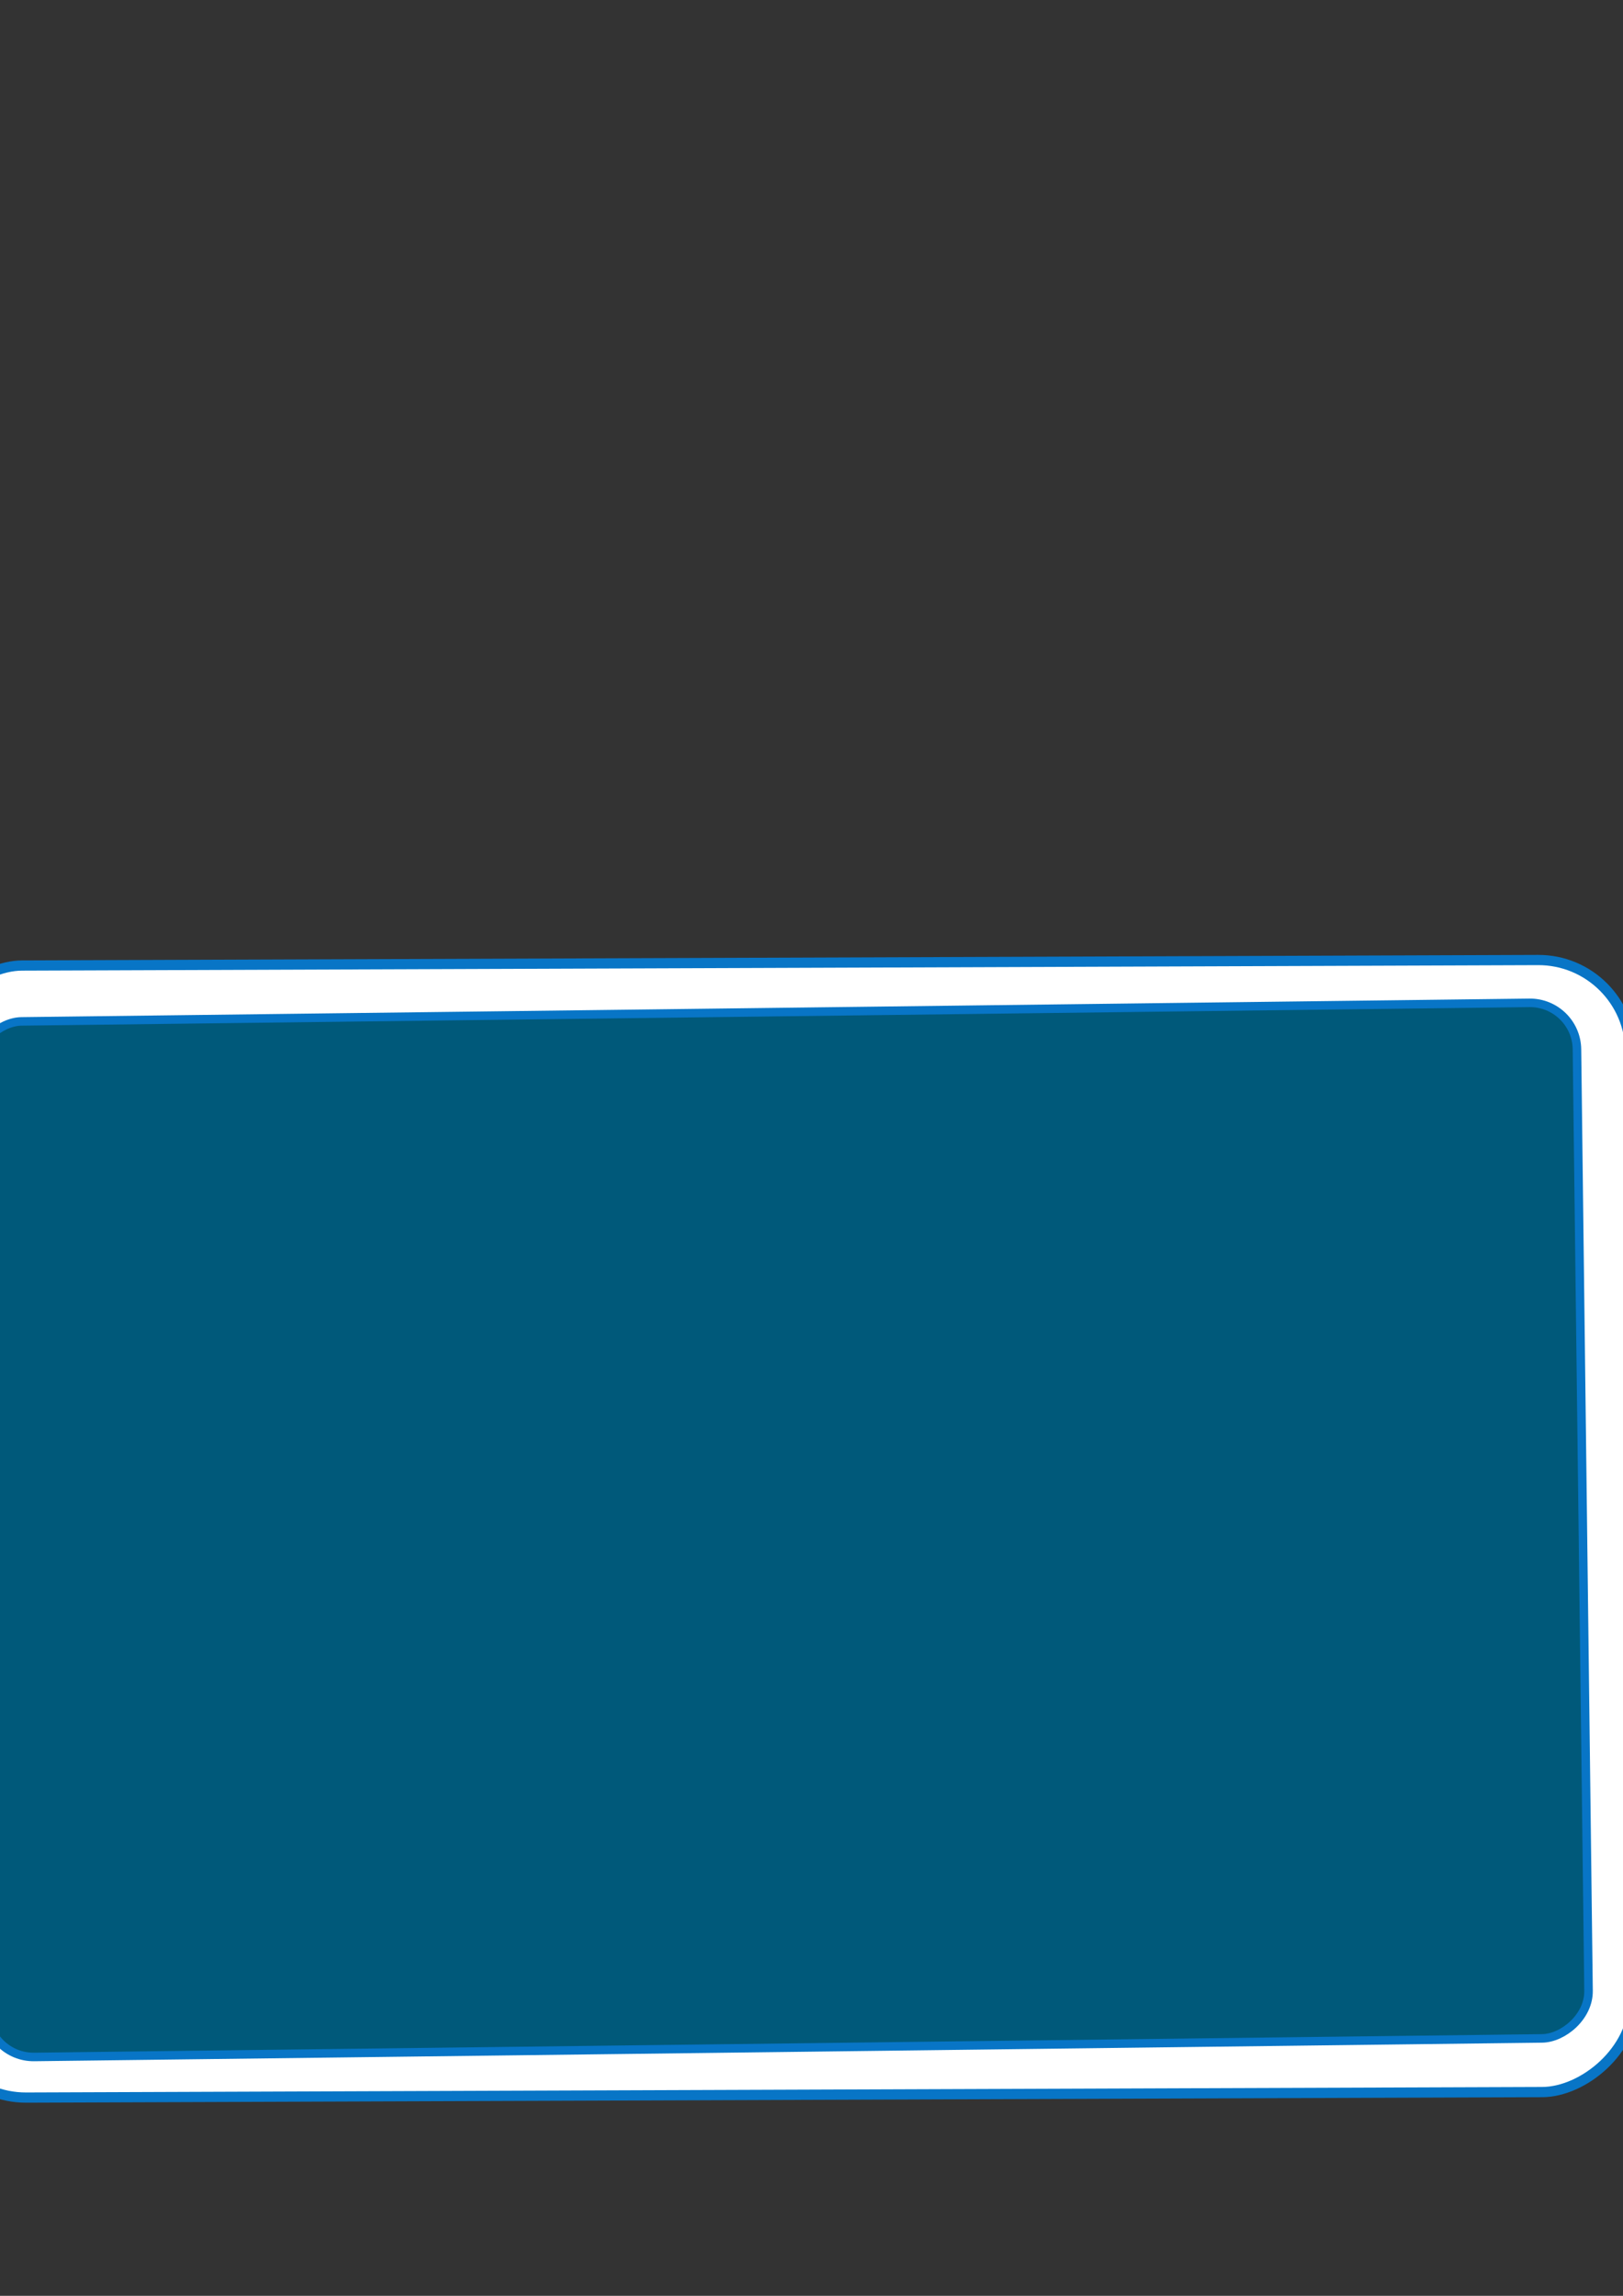
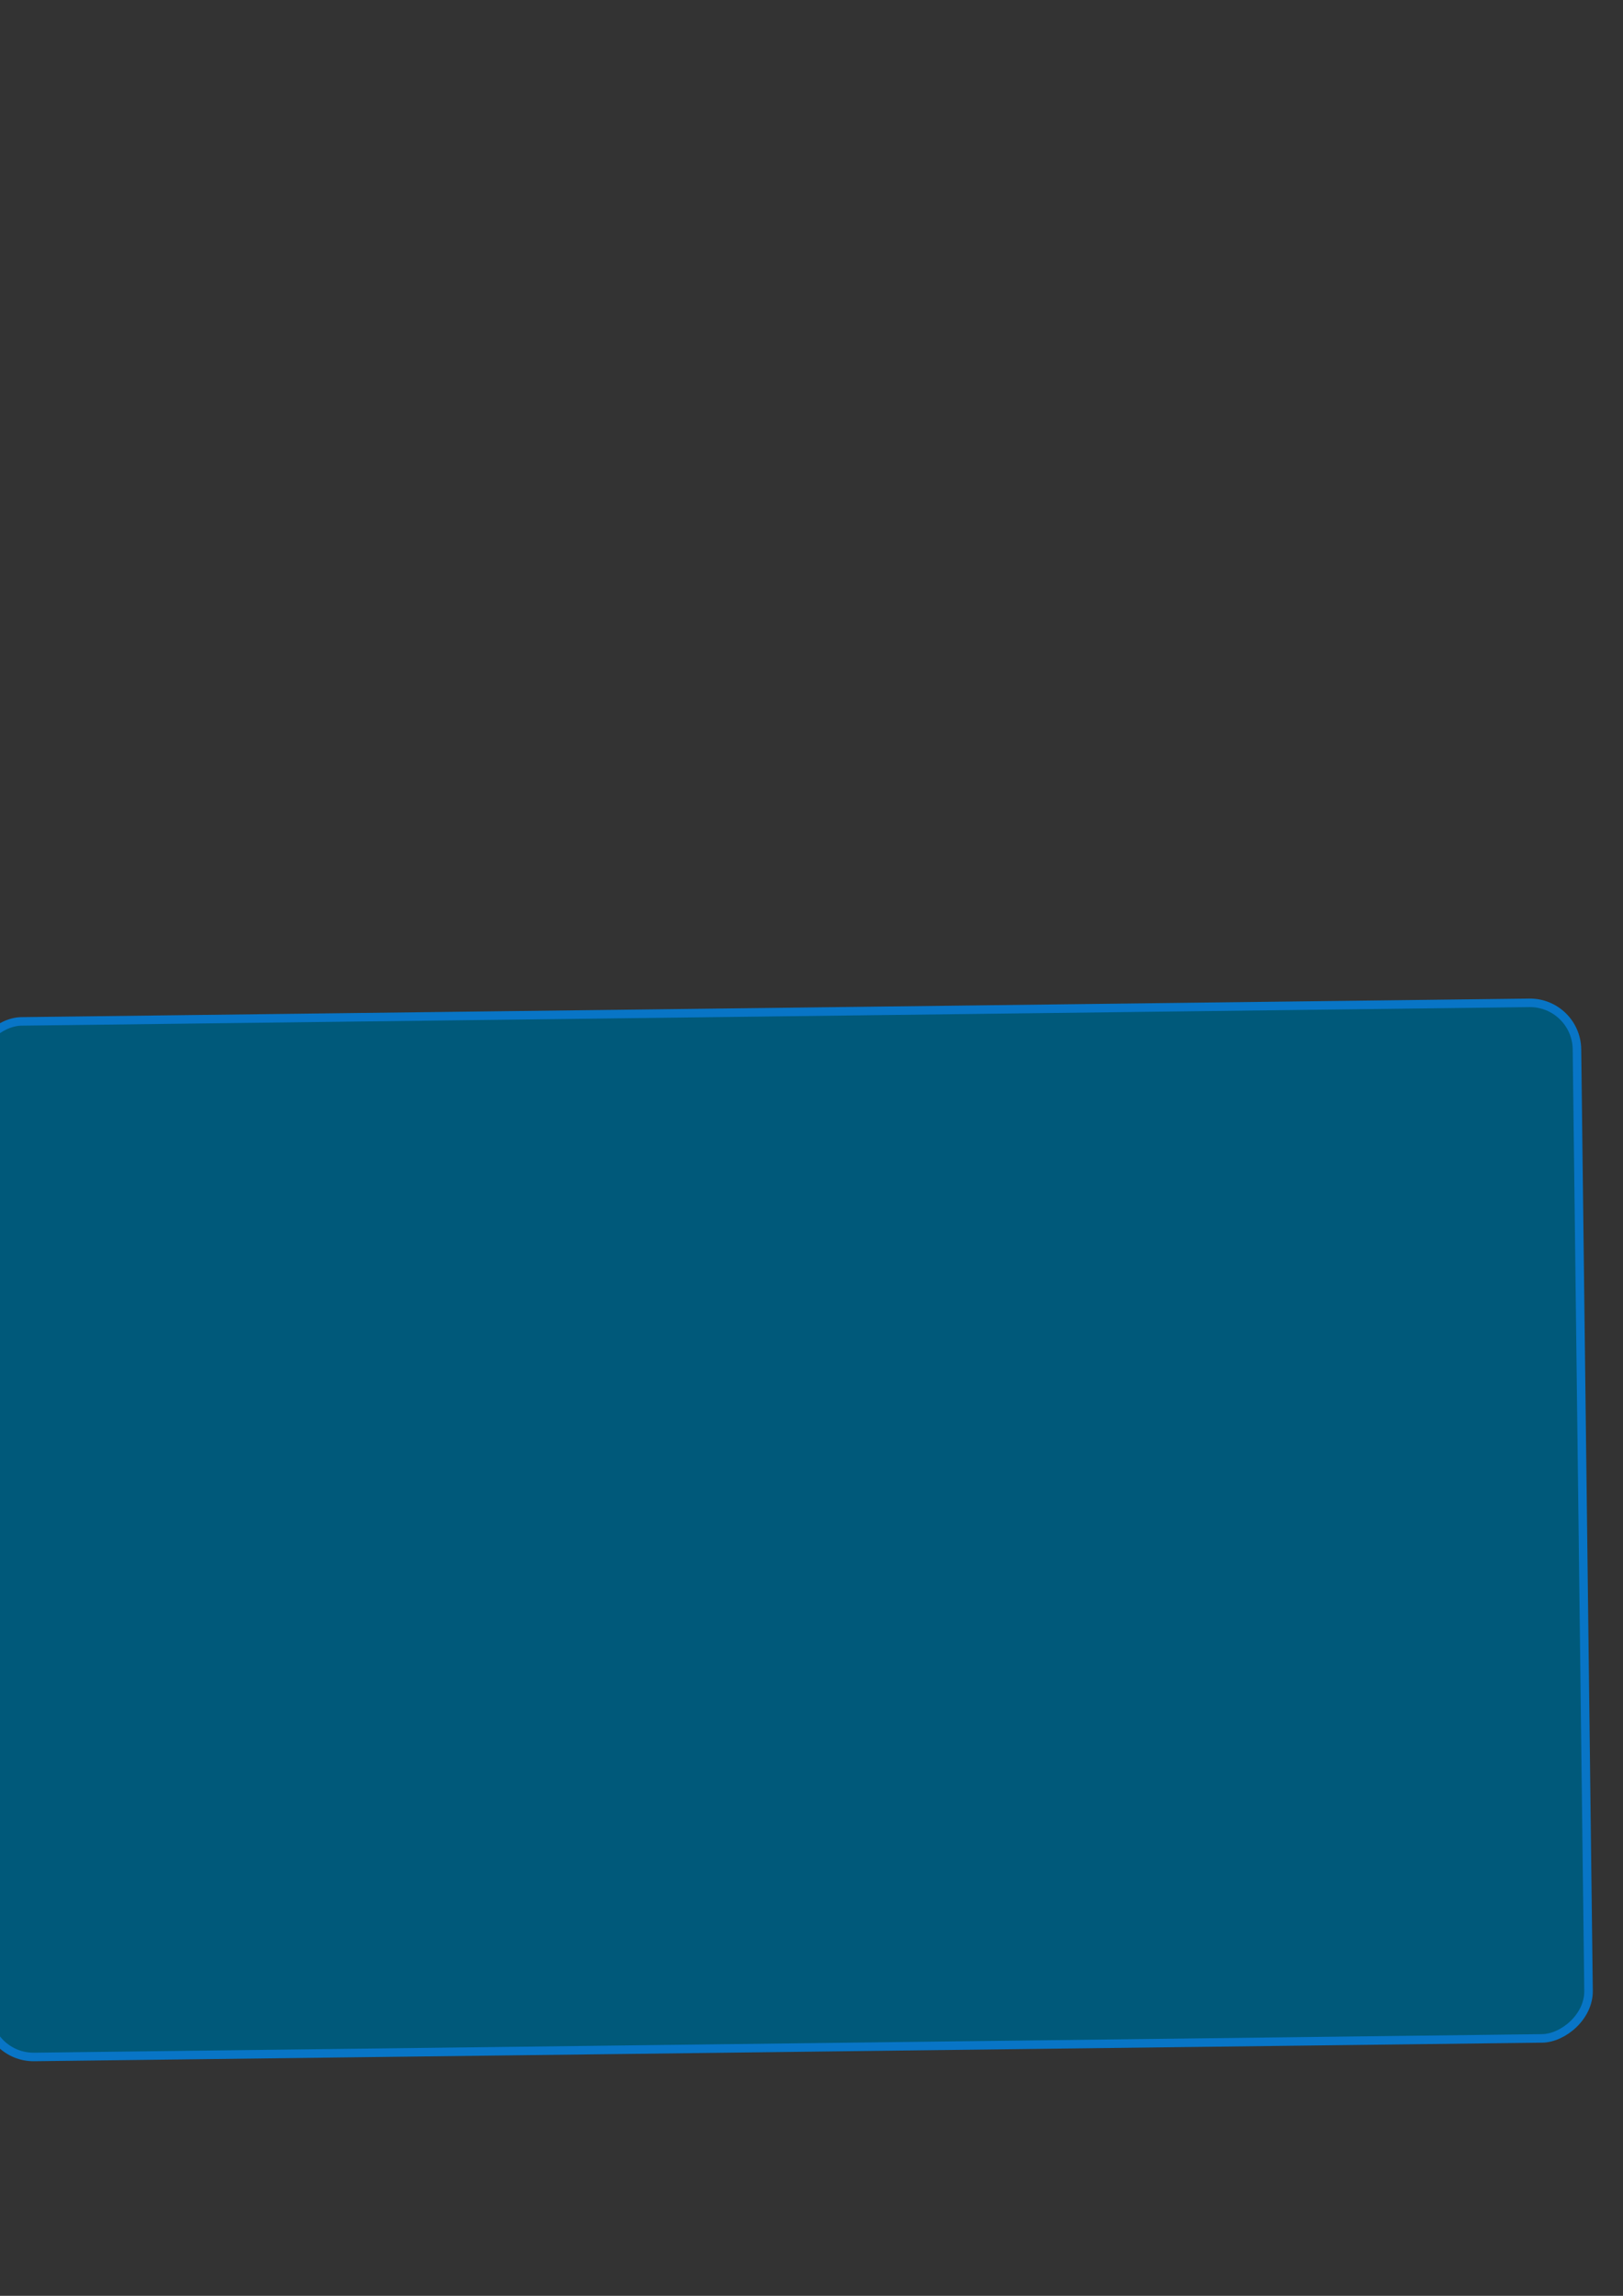
<svg xmlns="http://www.w3.org/2000/svg" width="793.701" height="1122.52">
  <rect width="100%" height="100%" fill="#333333" stroke="none" />
  <title />
  <g>
    <title>Layer 1</title>
    <g id="g709">
-       <rect height="831.35" id="rect685" rx="45" width="553.514" x="105.726" y="331.819" stroke-width="5" stroke="#0875c6" fill-rule="evenodd" fill="#ffffff" transform="rotate(89.792, 382.482, 747.494)" />
      <rect height="783.484" id="rect690" rx="23" width="506.368" x="129.119" y="356.291" stroke-width="3.127pt" stroke="#0875c6" fill-rule="evenodd" fill="#00597a" transform="rotate(89.295, 382.303, 748.035)" />
    </g>
  </g>
</svg>